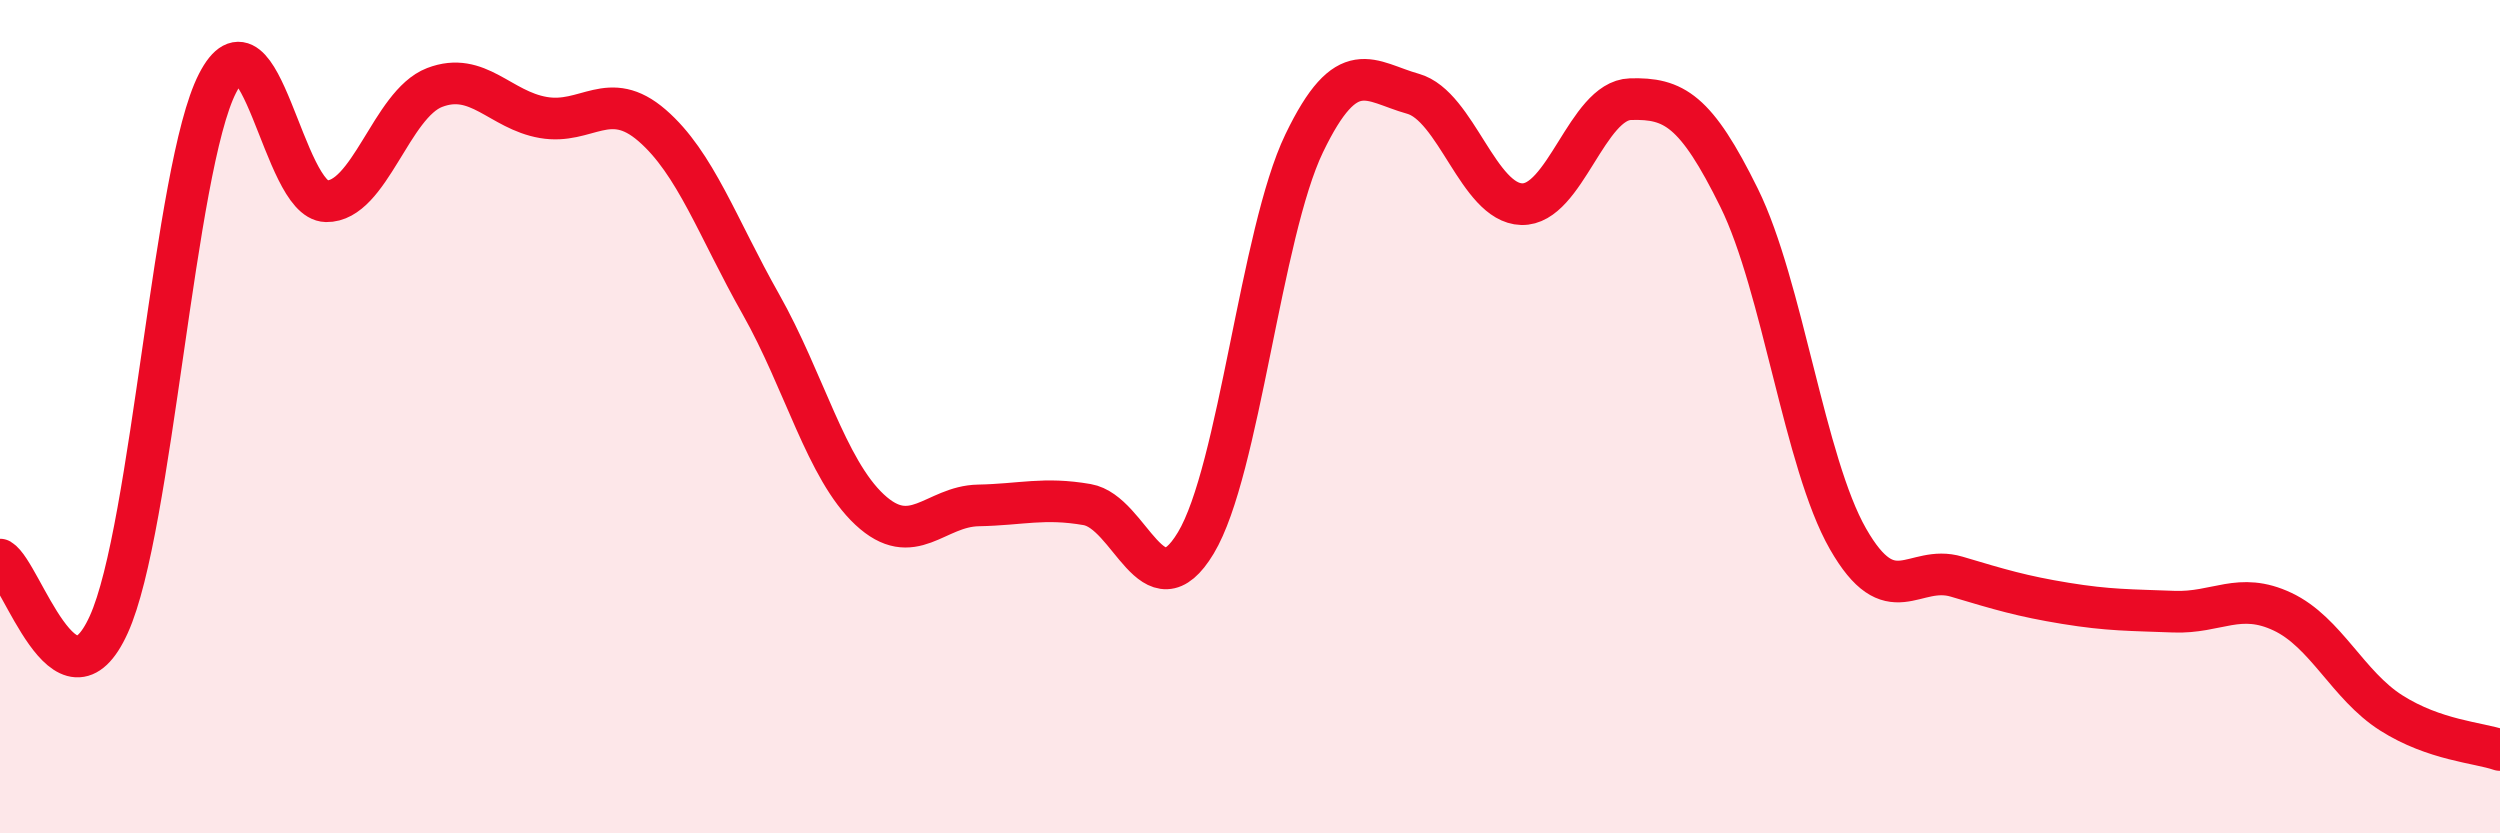
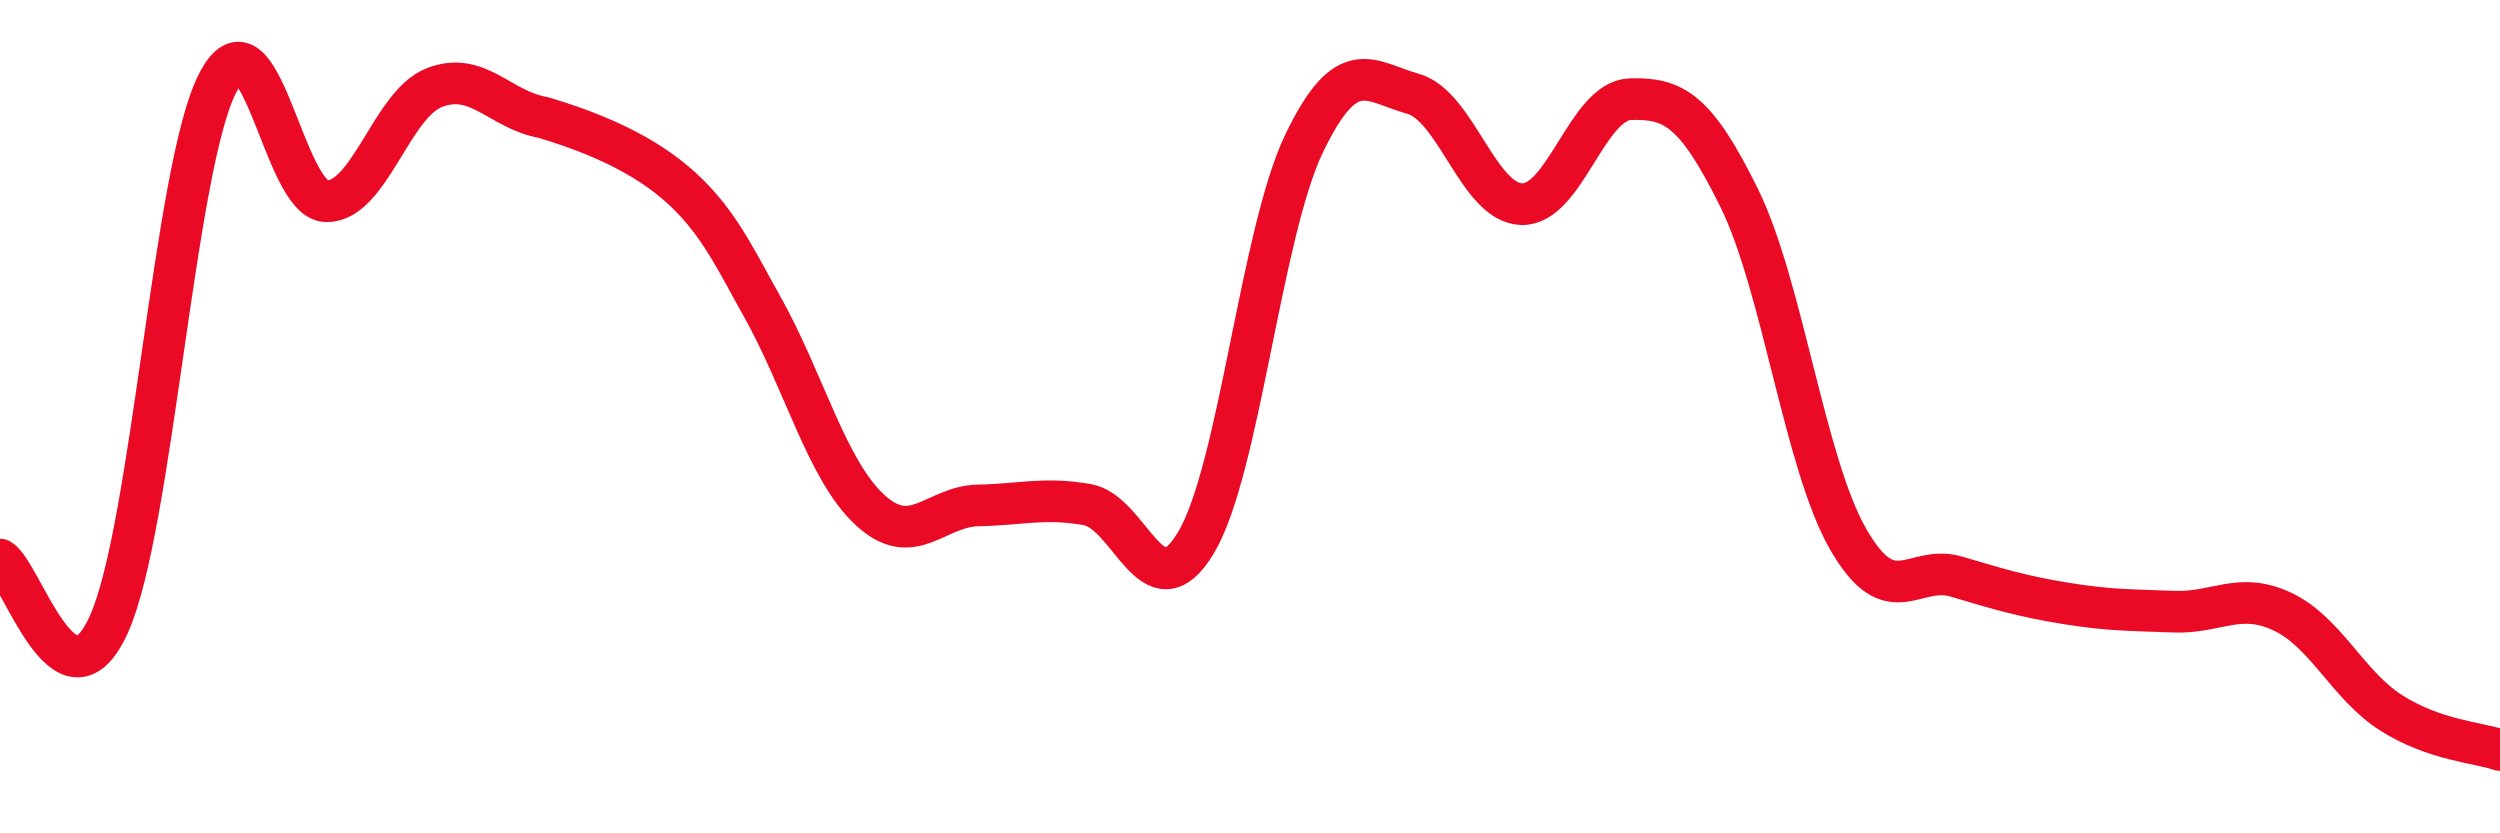
<svg xmlns="http://www.w3.org/2000/svg" width="60" height="20" viewBox="0 0 60 20">
-   <path d="M 0,13.43 C 0.52,13.74 1.57,17.28 2.61,14.99 C 3.65,12.7 4.18,4.03 5.22,2 C 6.26,-0.03 6.79,4.81 7.83,4.83 C 8.87,4.85 9.39,2.5 10.43,2.1 C 11.47,1.7 12,2.64 13.04,2.82 C 14.08,3 14.61,2.11 15.65,3.01 C 16.69,3.91 17.22,5.46 18.26,7.3 C 19.3,9.14 19.83,11.26 20.87,12.23 C 21.91,13.2 22.44,12.15 23.48,12.13 C 24.52,12.11 25.05,11.93 26.09,12.11 C 27.13,12.29 27.66,14.76 28.7,13.03 C 29.74,11.3 30.26,5.6 31.3,3.44 C 32.34,1.28 32.87,1.96 33.91,2.25 C 34.95,2.54 35.48,4.87 36.52,4.9 C 37.56,4.93 38.09,2.41 39.13,2.38 C 40.17,2.35 40.7,2.64 41.74,4.75 C 42.78,6.86 43.31,11.11 44.35,12.93 C 45.39,14.75 45.92,13.53 46.96,13.84 C 48,14.15 48.53,14.31 49.57,14.48 C 50.61,14.65 51.13,14.64 52.17,14.68 C 53.21,14.72 53.74,14.19 54.78,14.68 C 55.82,15.17 56.35,16.45 57.39,17.11 C 58.43,17.77 59.48,17.82 60,18L60 20L0 20Z" fill="#EB0A25" opacity="0.1" stroke-linecap="round" stroke-linejoin="round" />
-   <path d="M 0,13.43 C 0.52,13.74 1.57,17.28 2.61,14.99 C 3.65,12.7 4.18,4.03 5.22,2 C 6.26,-0.03 6.79,4.81 7.83,4.83 C 8.87,4.85 9.39,2.5 10.43,2.1 C 11.47,1.7 12,2.64 13.04,2.82 C 14.08,3 14.61,2.11 15.65,3.01 C 16.69,3.91 17.22,5.46 18.26,7.3 C 19.3,9.14 19.83,11.26 20.87,12.23 C 21.91,13.2 22.44,12.15 23.48,12.13 C 24.52,12.11 25.05,11.93 26.09,12.11 C 27.13,12.29 27.66,14.76 28.7,13.03 C 29.74,11.3 30.26,5.6 31.3,3.44 C 32.34,1.28 32.87,1.96 33.91,2.25 C 34.95,2.54 35.48,4.87 36.52,4.9 C 37.56,4.93 38.09,2.41 39.13,2.38 C 40.17,2.35 40.7,2.64 41.74,4.75 C 42.78,6.86 43.31,11.11 44.35,12.93 C 45.39,14.75 45.92,13.53 46.96,13.84 C 48,14.15 48.53,14.31 49.57,14.48 C 50.61,14.65 51.13,14.64 52.17,14.68 C 53.21,14.72 53.74,14.19 54.78,14.68 C 55.82,15.17 56.35,16.45 57.39,17.11 C 58.43,17.77 59.48,17.82 60,18" stroke="#EB0A25" stroke-width="1" fill="none" stroke-linecap="round" stroke-linejoin="round" />
+   <path d="M 0,13.43 C 0.52,13.74 1.57,17.28 2.61,14.99 C 3.65,12.7 4.18,4.03 5.22,2 C 6.26,-0.03 6.79,4.81 7.83,4.83 C 8.87,4.85 9.39,2.5 10.43,2.1 C 11.47,1.7 12,2.64 13.04,2.82 C 16.69,3.91 17.22,5.46 18.26,7.3 C 19.3,9.14 19.83,11.26 20.87,12.23 C 21.91,13.2 22.44,12.15 23.48,12.13 C 24.52,12.11 25.05,11.93 26.09,12.11 C 27.13,12.29 27.66,14.76 28.7,13.03 C 29.74,11.3 30.26,5.6 31.3,3.44 C 32.34,1.28 32.87,1.96 33.91,2.25 C 34.95,2.54 35.48,4.87 36.52,4.9 C 37.56,4.93 38.09,2.41 39.13,2.38 C 40.17,2.35 40.7,2.64 41.74,4.75 C 42.78,6.86 43.31,11.11 44.35,12.93 C 45.39,14.75 45.92,13.53 46.96,13.84 C 48,14.15 48.53,14.31 49.57,14.48 C 50.61,14.65 51.13,14.64 52.17,14.68 C 53.21,14.72 53.74,14.19 54.78,14.68 C 55.82,15.17 56.35,16.45 57.39,17.11 C 58.43,17.77 59.48,17.82 60,18" stroke="#EB0A25" stroke-width="1" fill="none" stroke-linecap="round" stroke-linejoin="round" />
</svg>